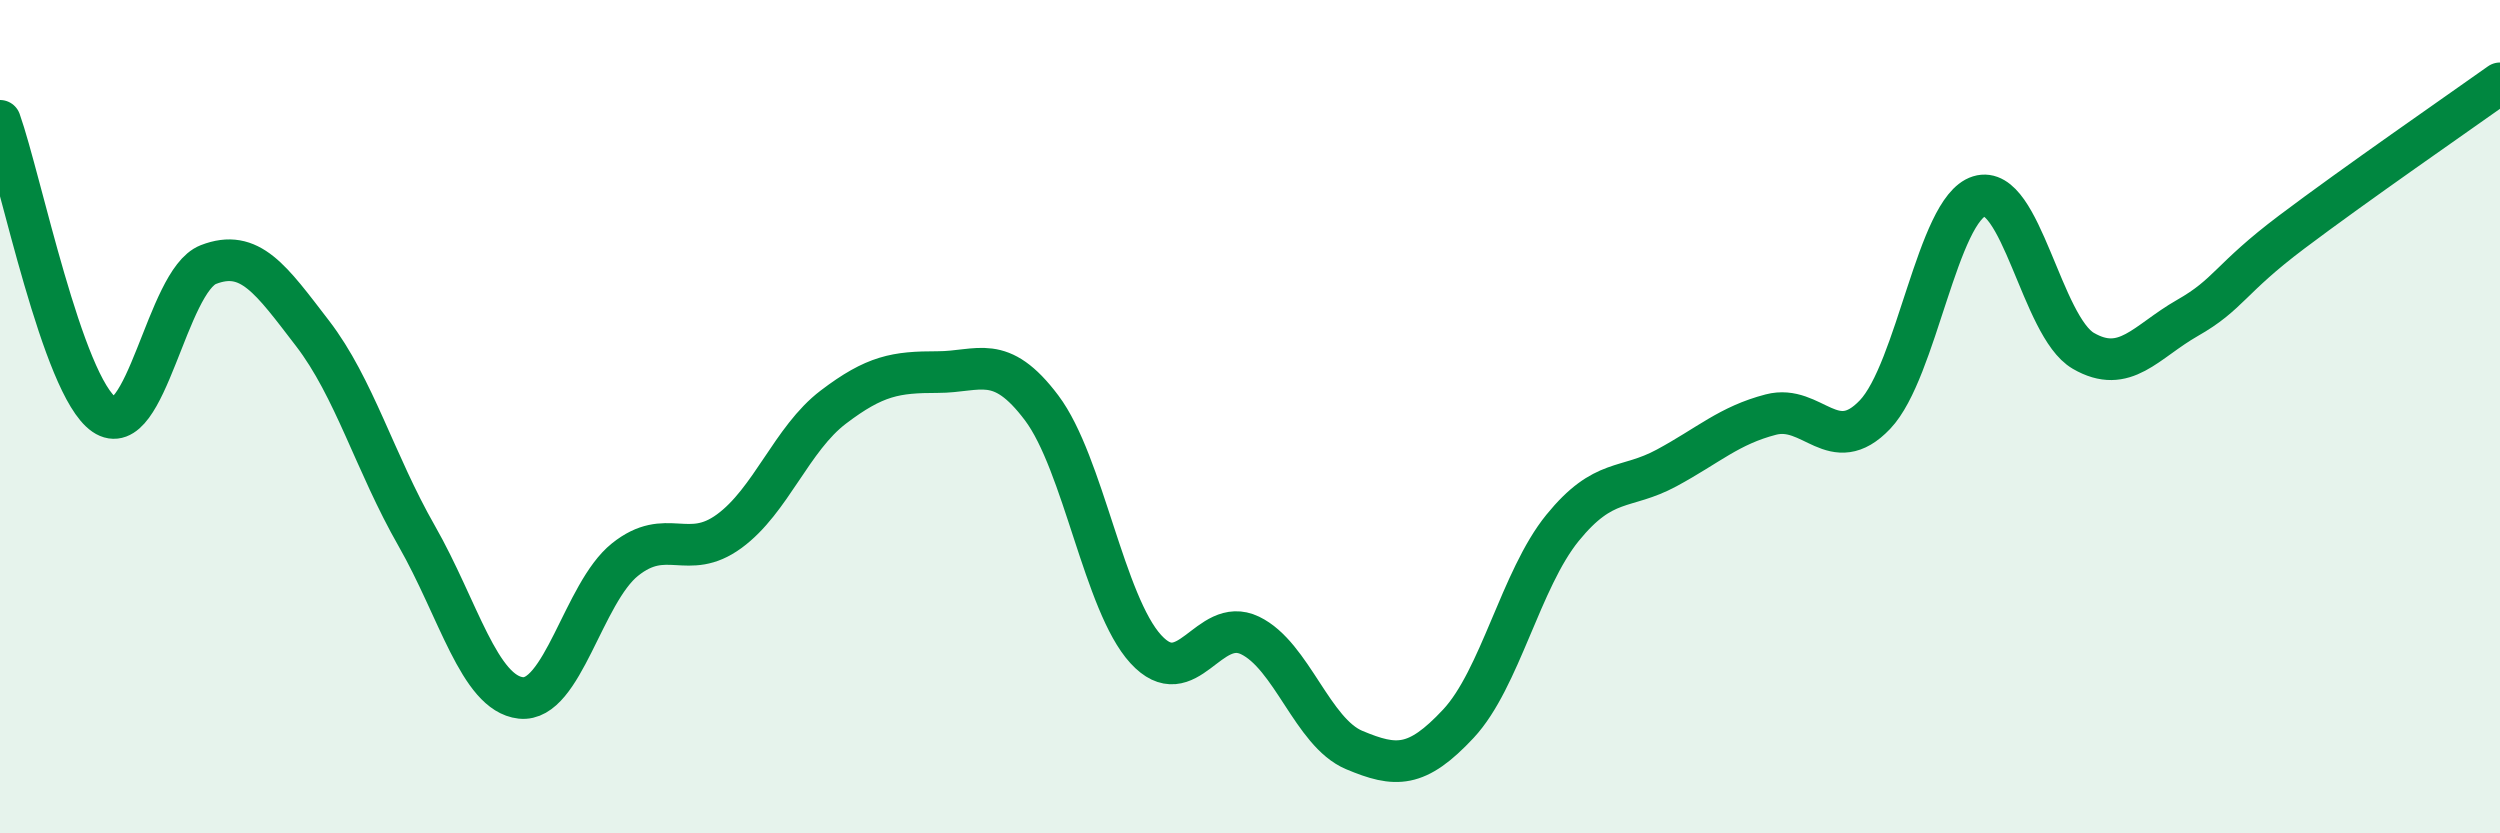
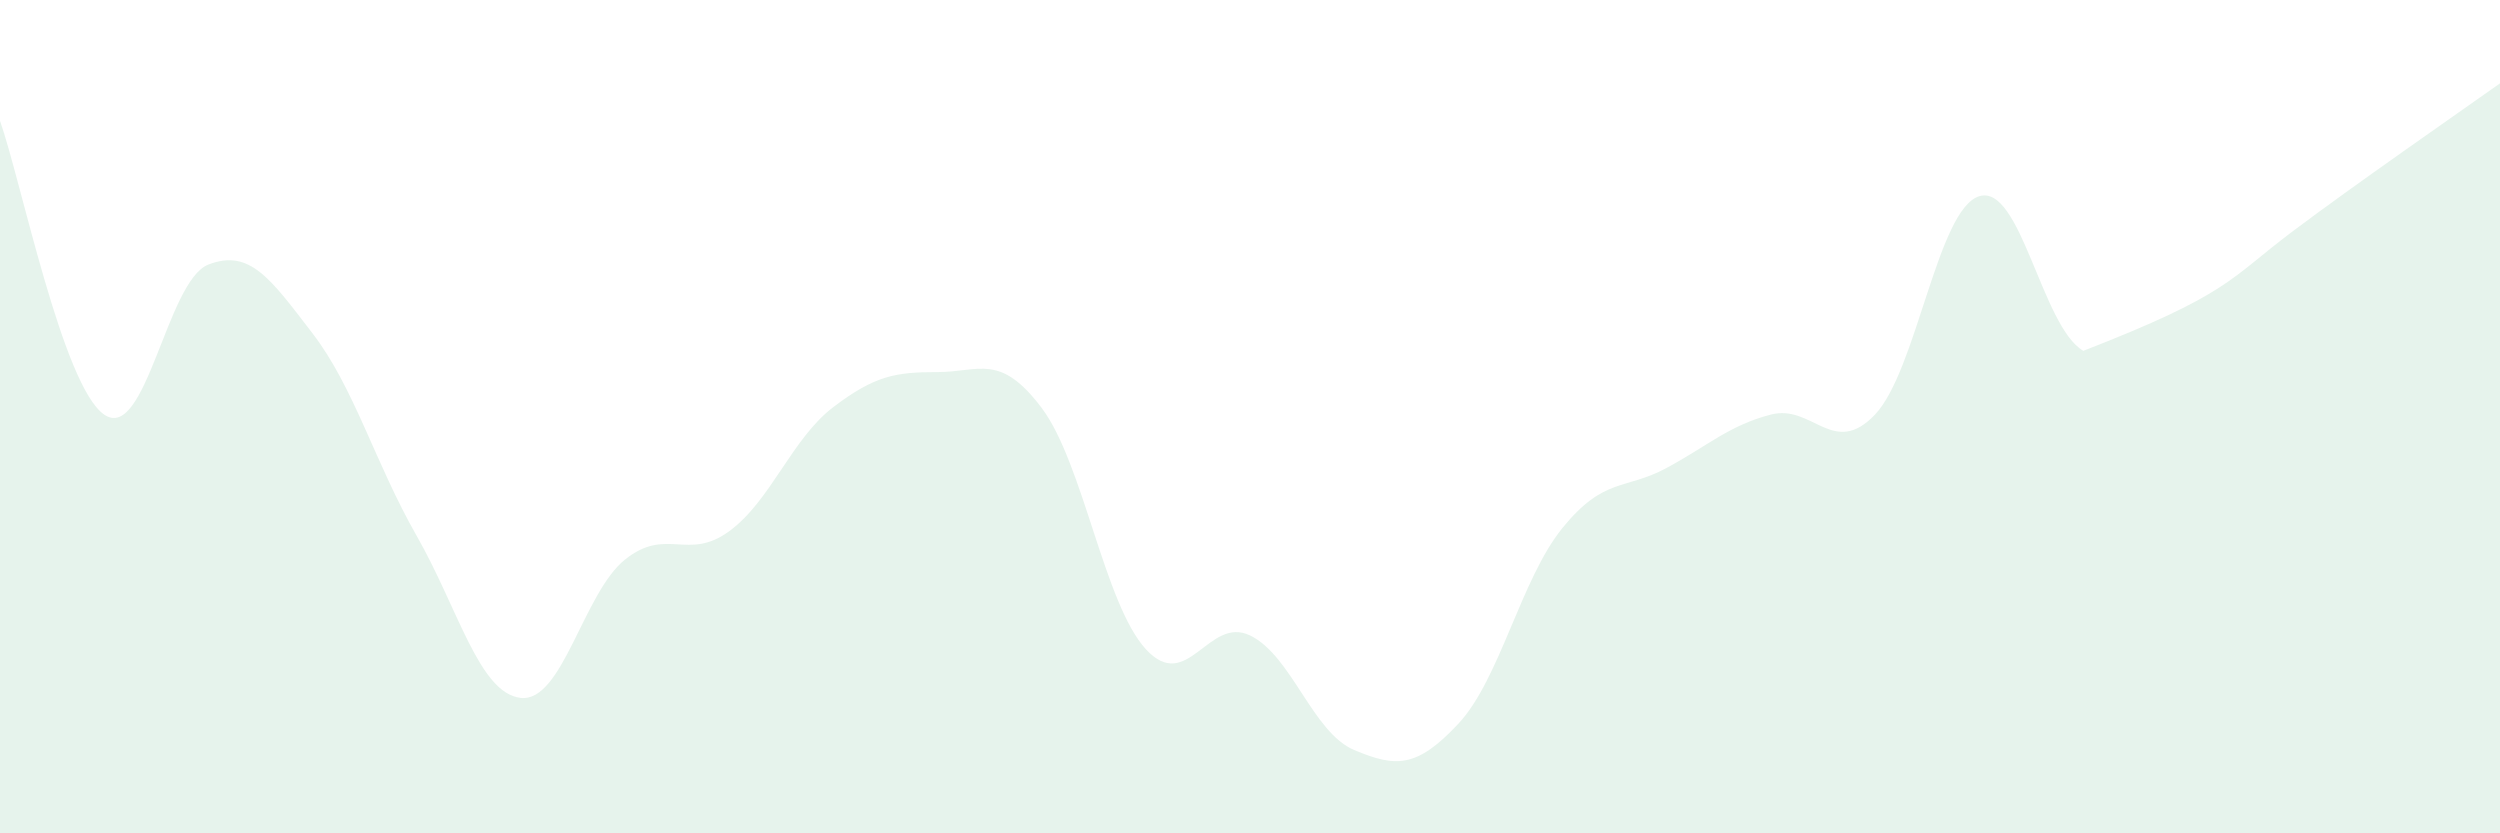
<svg xmlns="http://www.w3.org/2000/svg" width="60" height="20" viewBox="0 0 60 20">
-   <path d="M 0,2.9 C 0.5,4.31 1.5,9.26 2.5,9.95 C 3.5,10.64 4,6.74 5,6.35 C 6,5.96 6.5,6.7 7.5,8 C 8.5,9.3 9,11.11 10,12.86 C 11,14.61 11.5,16.64 12.5,16.75 C 13.5,16.86 14,14.23 15,13.43 C 16,12.63 16.5,13.48 17.5,12.75 C 18.5,12.02 19,10.53 20,9.77 C 21,9.01 21.5,8.93 22.5,8.93 C 23.5,8.93 24,8.46 25,9.79 C 26,11.12 26.5,14.49 27.5,15.58 C 28.5,16.67 29,14.77 30,15.25 C 31,15.73 31.5,17.58 32.5,18 C 33.5,18.42 34,18.44 35,17.37 C 36,16.3 36.5,13.9 37.5,12.67 C 38.5,11.44 39,11.77 40,11.23 C 41,10.69 41.5,10.21 42.5,9.95 C 43.5,9.69 44,11 45,9.95 C 46,8.9 46.5,5.02 47.5,4.71 C 48.5,4.4 49,7.84 50,8.42 C 51,9 51.5,8.2 52.5,7.63 C 53.5,7.06 53.5,6.7 55,5.57 C 56.5,4.44 59,2.71 60,2L60 20L0 20Z" fill="#008740" opacity="0.1" stroke-linecap="round" stroke-linejoin="round" />
-   <path d="M 0,2.9 C 0.5,4.31 1.5,9.26 2.5,9.95 C 3.5,10.64 4,6.74 5,6.35 C 6,5.96 6.5,6.7 7.5,8 C 8.5,9.3 9,11.11 10,12.86 C 11,14.61 11.5,16.64 12.5,16.75 C 13.5,16.86 14,14.23 15,13.43 C 16,12.63 16.5,13.48 17.5,12.75 C 18.5,12.02 19,10.53 20,9.77 C 21,9.01 21.5,8.93 22.5,8.93 C 23.5,8.93 24,8.46 25,9.79 C 26,11.12 26.5,14.49 27.5,15.58 C 28.5,16.67 29,14.77 30,15.25 C 31,15.73 31.5,17.58 32.5,18 C 33.5,18.42 34,18.44 35,17.37 C 36,16.3 36.5,13.9 37.5,12.67 C 38.5,11.44 39,11.77 40,11.23 C 41,10.69 41.5,10.21 42.5,9.95 C 43.5,9.69 44,11 45,9.95 C 46,8.9 46.5,5.02 47.5,4.71 C 48.5,4.4 49,7.84 50,8.42 C 51,9 51.5,8.2 52.5,7.63 C 53.5,7.06 53.5,6.7 55,5.57 C 56.5,4.44 59,2.71 60,2" stroke="#008740" stroke-width="1" fill="none" stroke-linecap="round" stroke-linejoin="round" />
+   <path d="M 0,2.9 C 0.5,4.31 1.5,9.26 2.5,9.95 C 3.5,10.64 4,6.74 5,6.35 C 6,5.96 6.5,6.7 7.5,8 C 8.5,9.3 9,11.11 10,12.86 C 11,14.61 11.5,16.64 12.5,16.75 C 13.5,16.86 14,14.23 15,13.43 C 16,12.63 16.5,13.48 17.5,12.75 C 18.5,12.02 19,10.53 20,9.77 C 21,9.01 21.5,8.93 22.5,8.93 C 23.5,8.93 24,8.46 25,9.79 C 26,11.12 26.5,14.49 27.5,15.58 C 28.5,16.67 29,14.77 30,15.25 C 31,15.73 31.5,17.58 32.5,18 C 33.5,18.42 34,18.44 35,17.37 C 36,16.3 36.5,13.9 37.5,12.67 C 38.5,11.44 39,11.77 40,11.23 C 41,10.69 41.5,10.21 42.5,9.95 C 43.5,9.69 44,11 45,9.95 C 46,8.9 46.5,5.02 47.5,4.71 C 48.5,4.4 49,7.84 50,8.42 C 53.5,7.06 53.5,6.7 55,5.57 C 56.5,4.44 59,2.71 60,2L60 20L0 20Z" fill="#008740" opacity="0.1" stroke-linecap="round" stroke-linejoin="round" />
</svg>